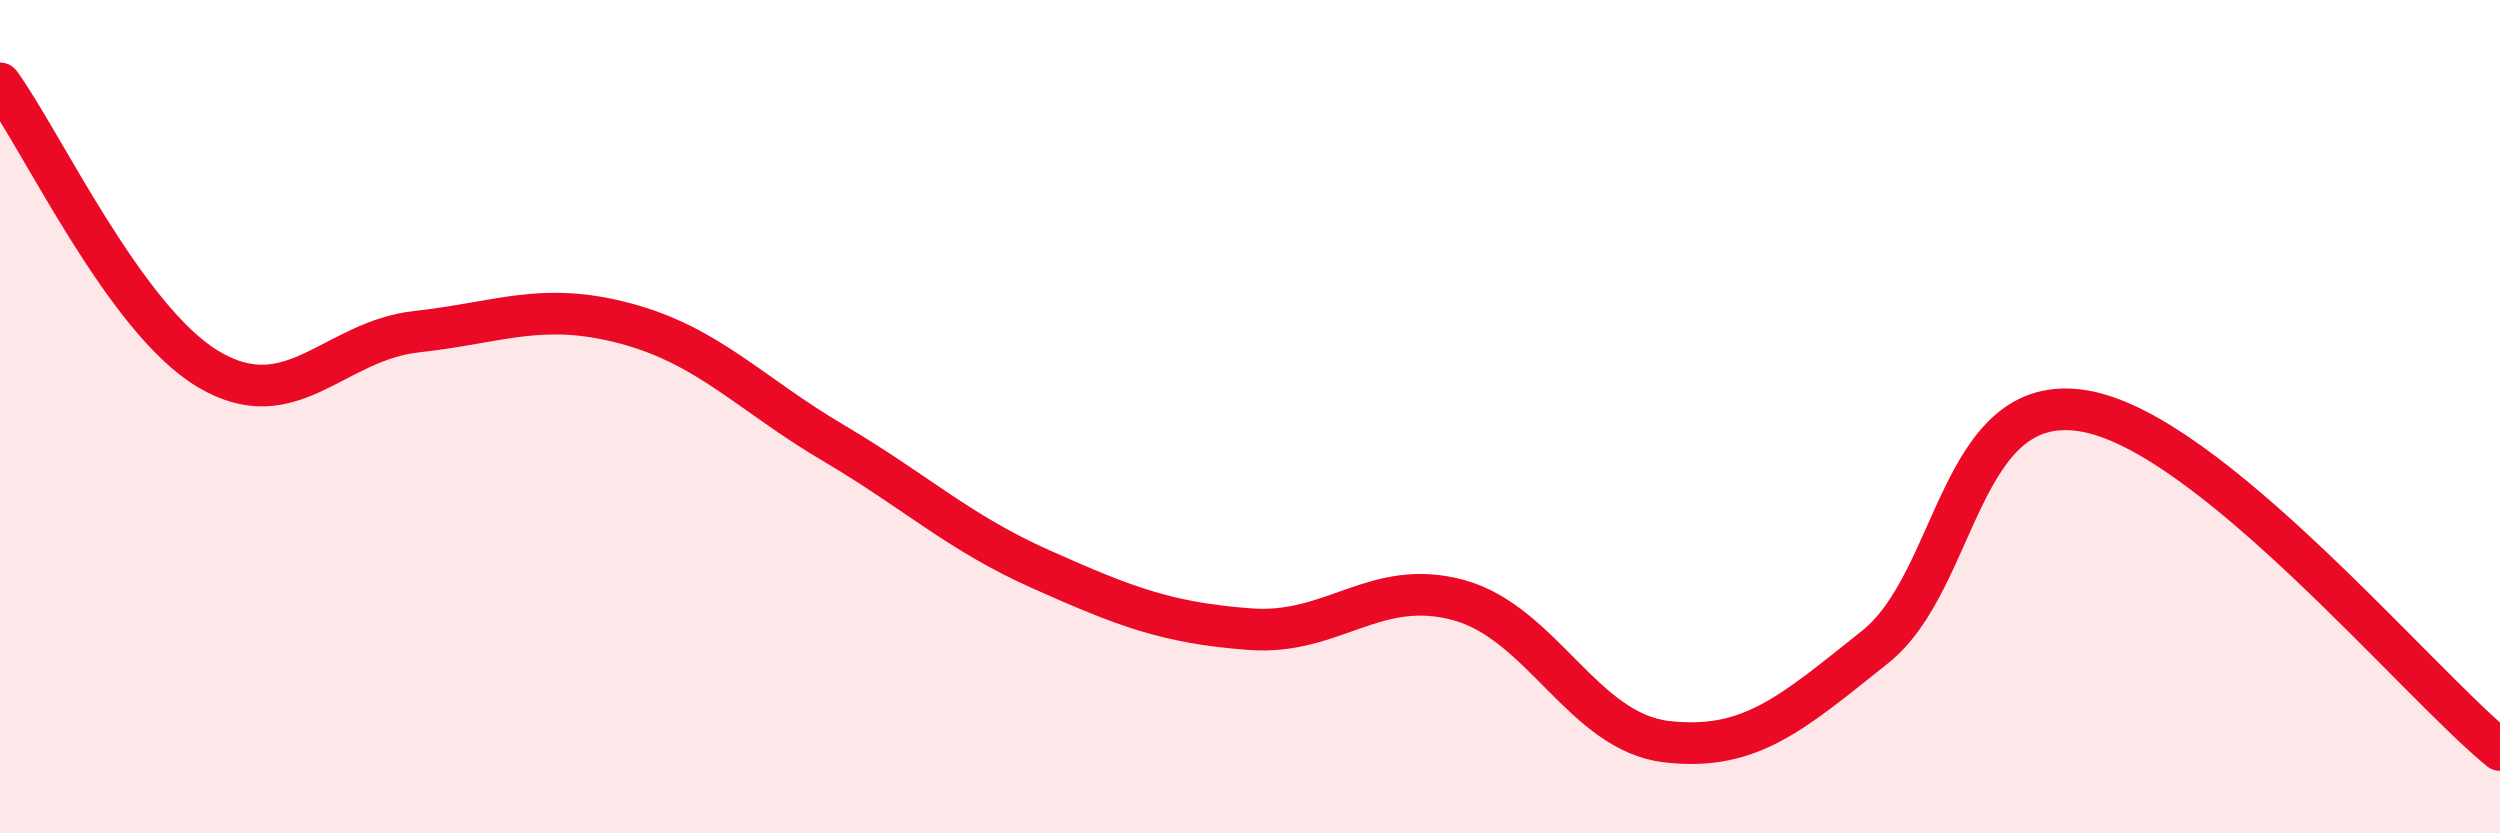
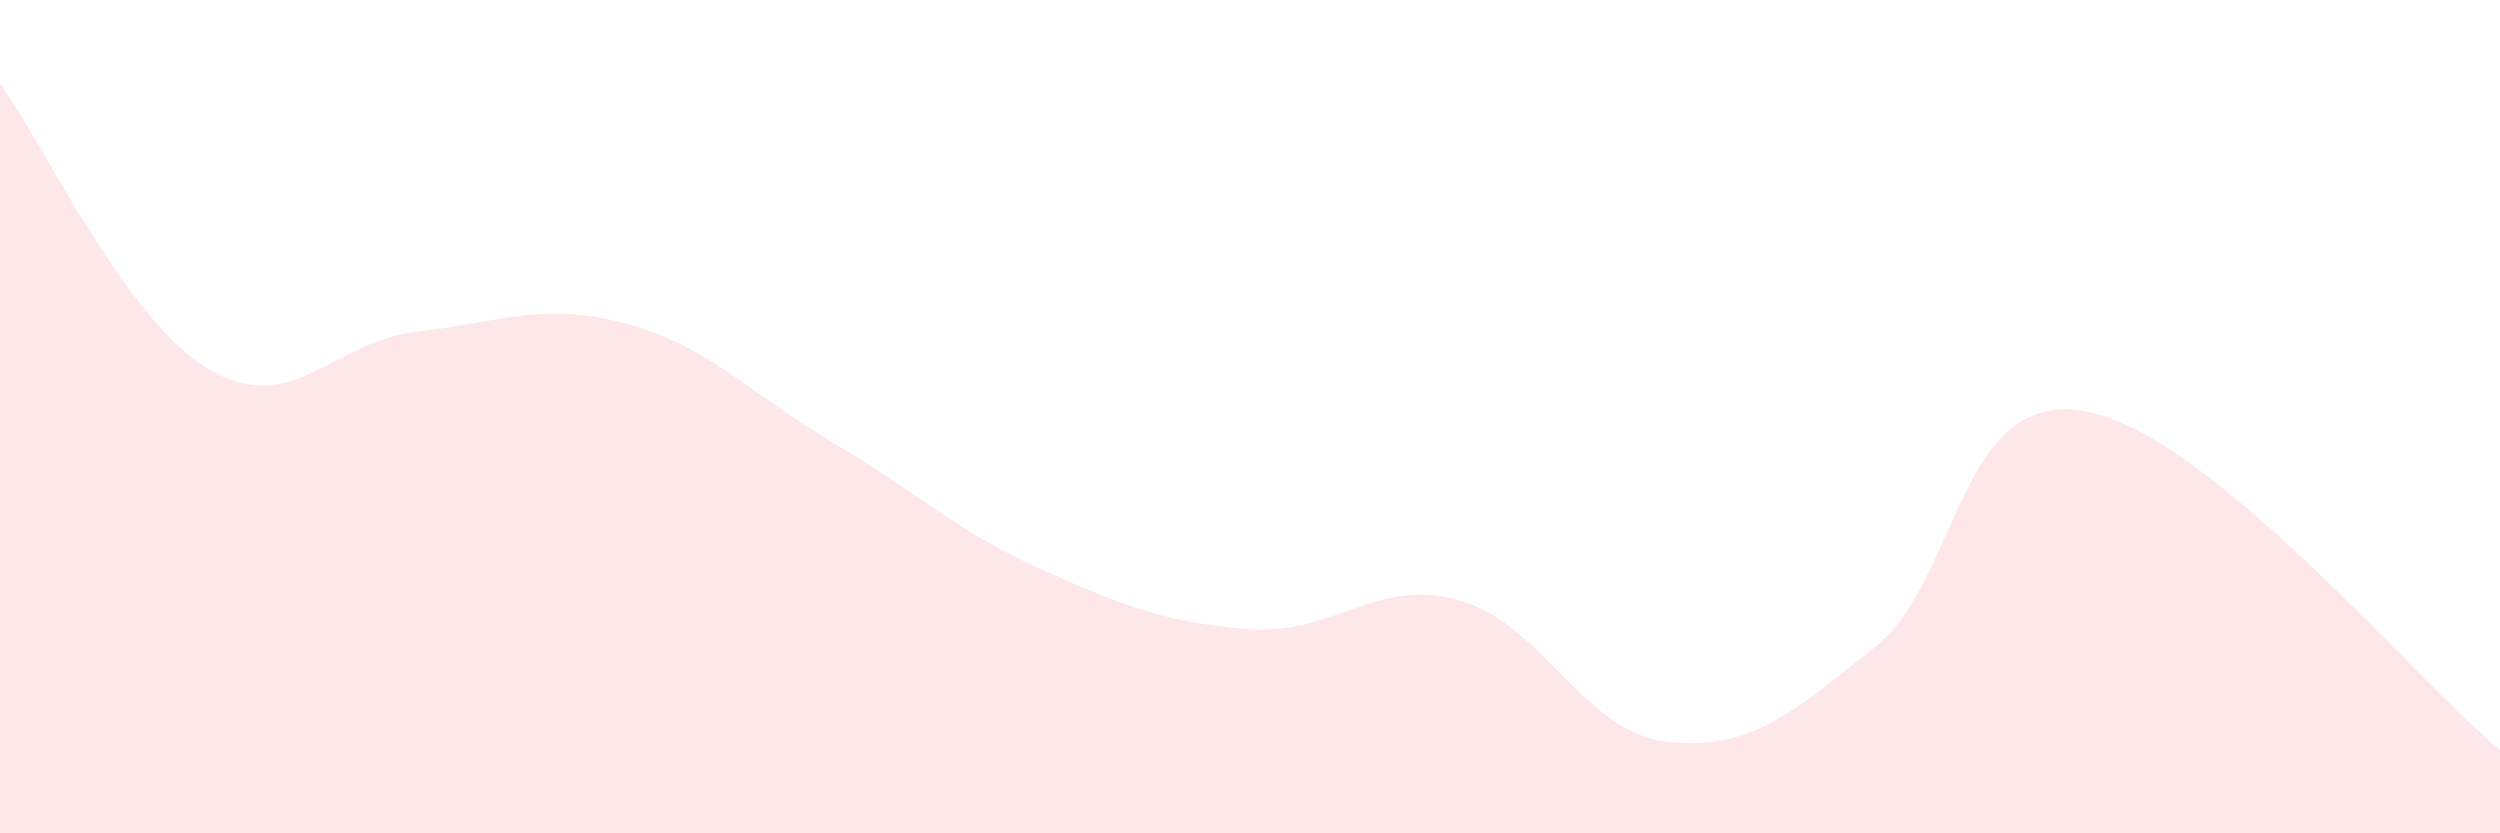
<svg xmlns="http://www.w3.org/2000/svg" width="60" height="20" viewBox="0 0 60 20">
  <path d="M 0,2 C 1,3.37 3,7.67 5,8.86 C 7,10.05 8,8.18 10,7.96 C 12,7.74 13,7.23 15,7.76 C 17,8.29 18,9.45 20,10.63 C 22,11.81 23,12.78 25,13.67 C 27,14.56 28,14.95 30,15.1 C 32,15.25 33,13.86 35,14.4 C 37,14.94 38,17.57 40,17.8 C 42,18.03 43,17.12 45,15.53 C 47,13.94 47,9.37 50,9.86 C 53,10.35 58,16.37 60,18L60 20L0 20Z" fill="#EB0A25" opacity="0.1" stroke-linecap="round" stroke-linejoin="round" />
-   <path d="M 0,2 C 1,3.37 3,7.67 5,8.86 C 7,10.05 8,8.18 10,7.96 C 12,7.74 13,7.23 15,7.76 C 17,8.29 18,9.45 20,10.63 C 22,11.81 23,12.78 25,13.67 C 27,14.56 28,14.95 30,15.1 C 32,15.25 33,13.86 35,14.4 C 37,14.94 38,17.57 40,17.8 C 42,18.03 43,17.12 45,15.53 C 47,13.94 47,9.37 50,9.86 C 53,10.35 58,16.37 60,18" stroke="#EB0A25" stroke-width="1" fill="none" stroke-linecap="round" stroke-linejoin="round" />
</svg>